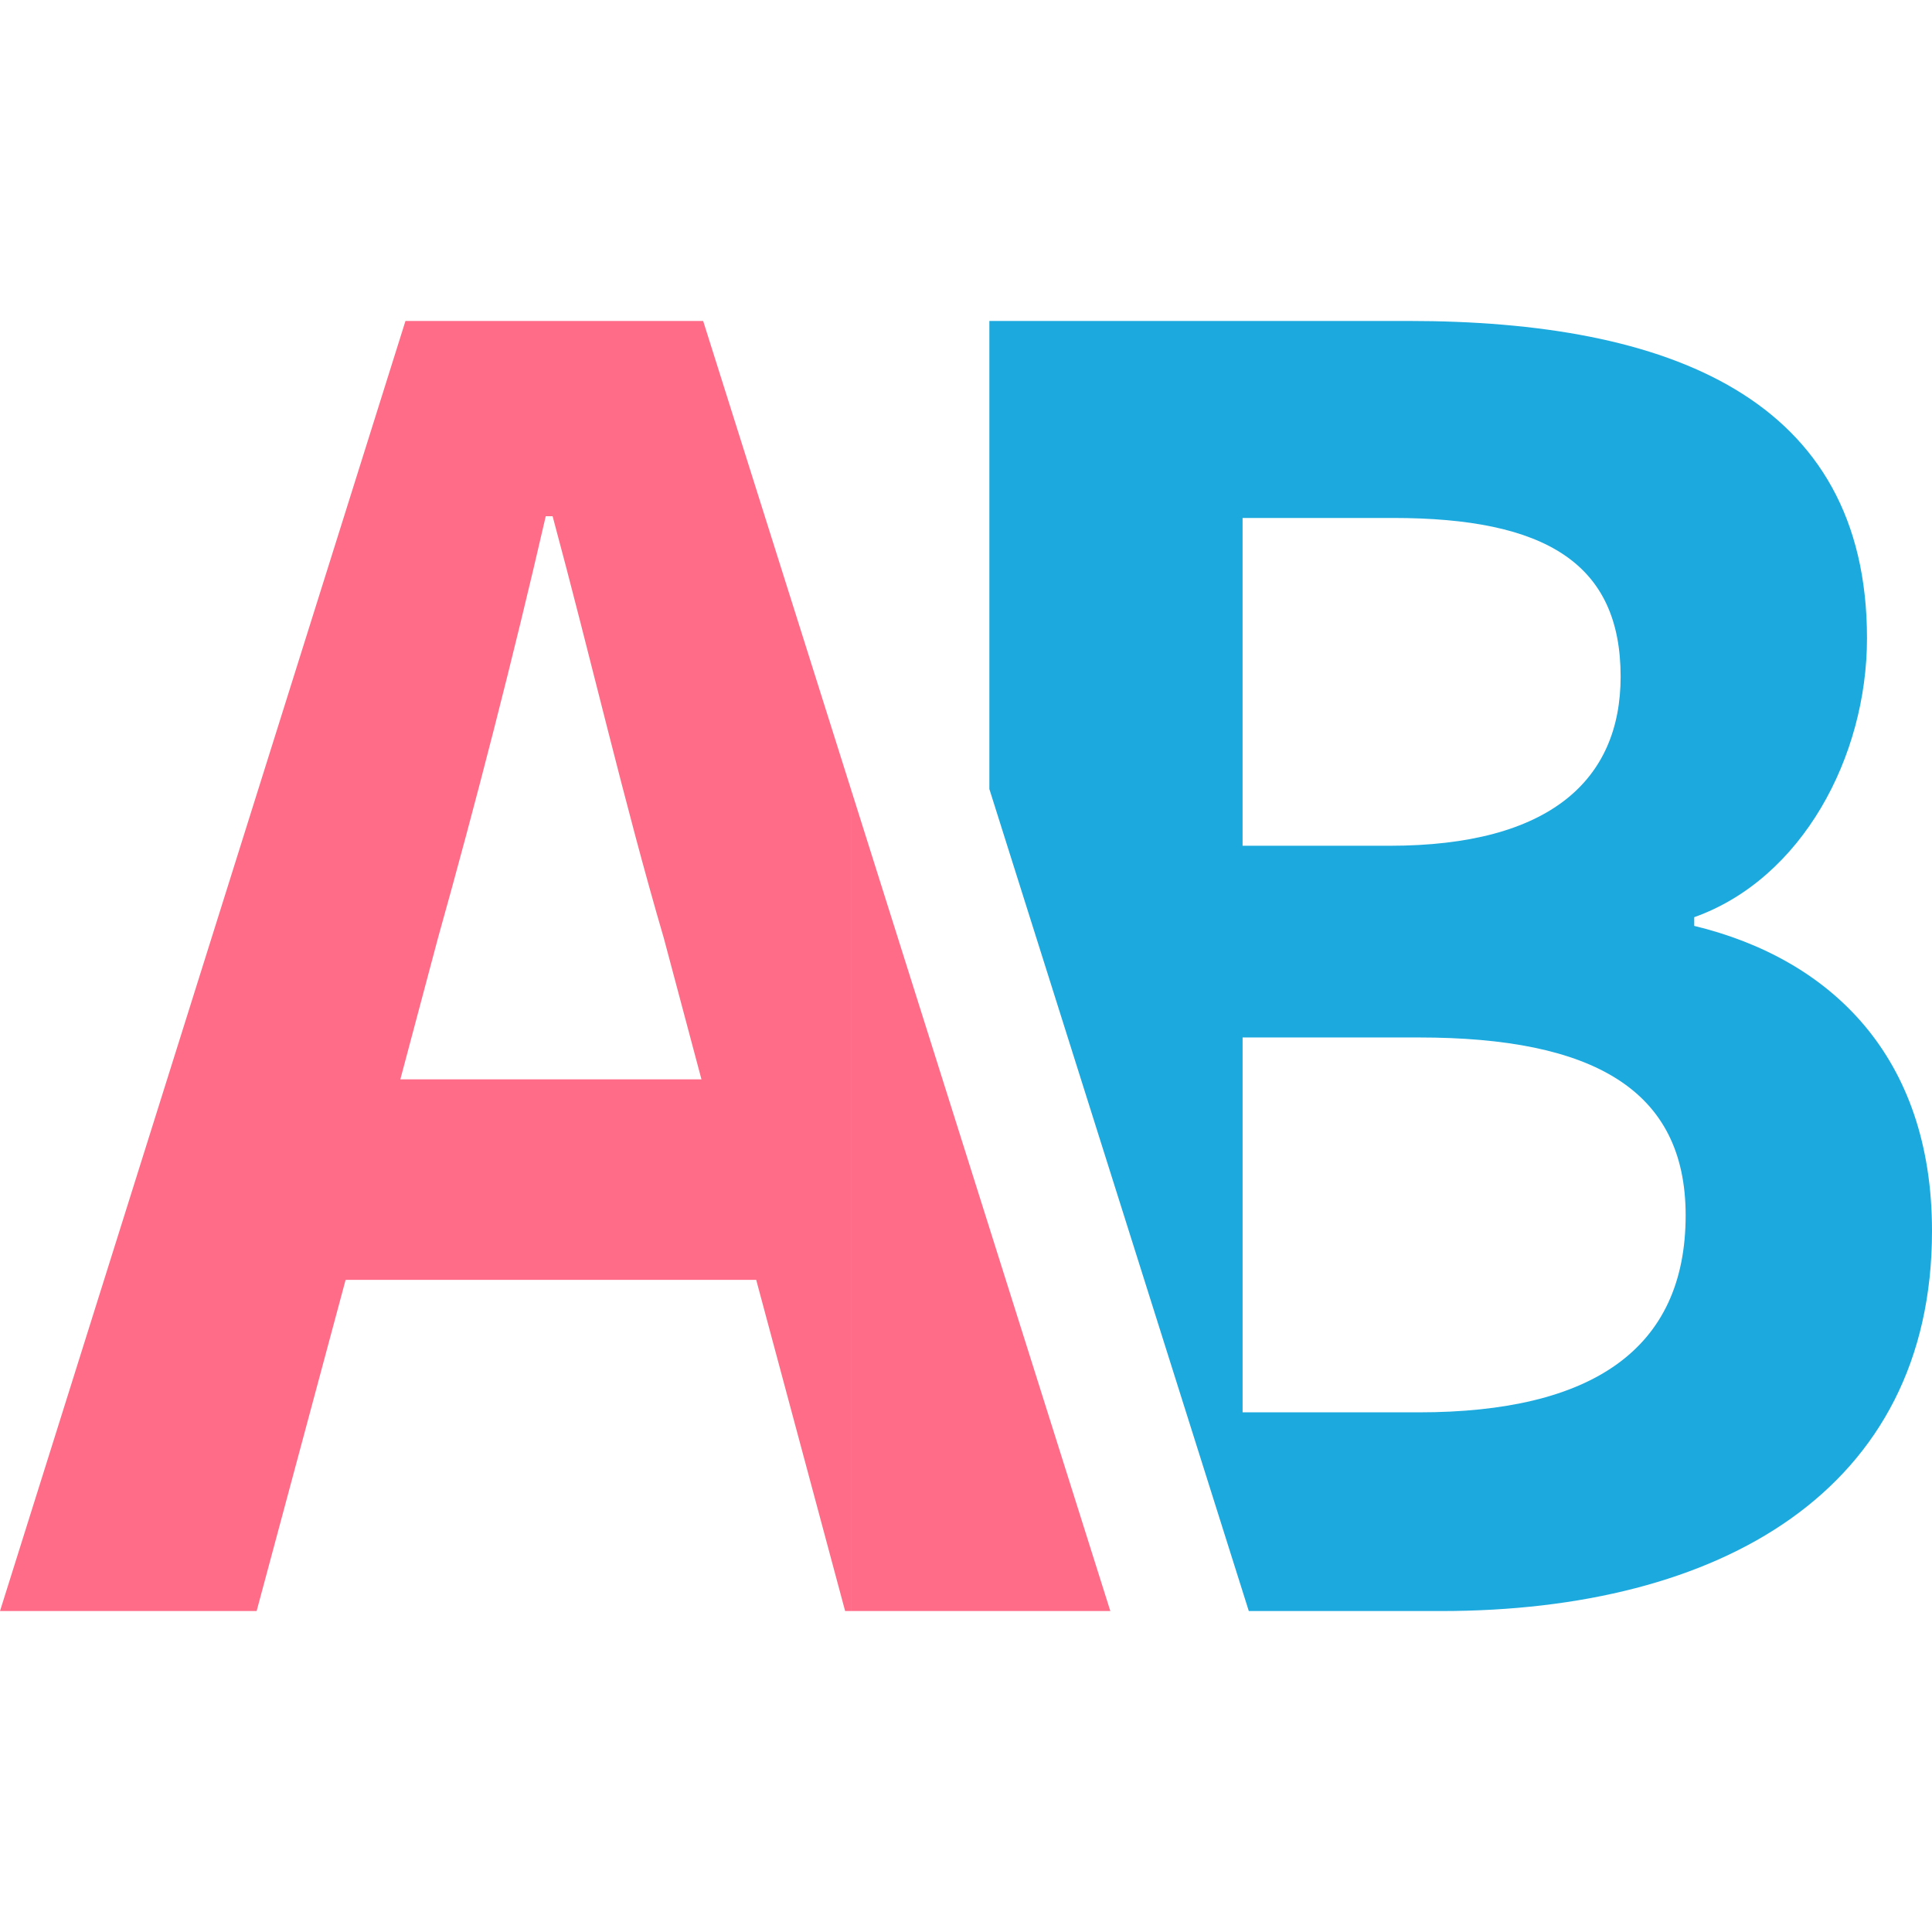
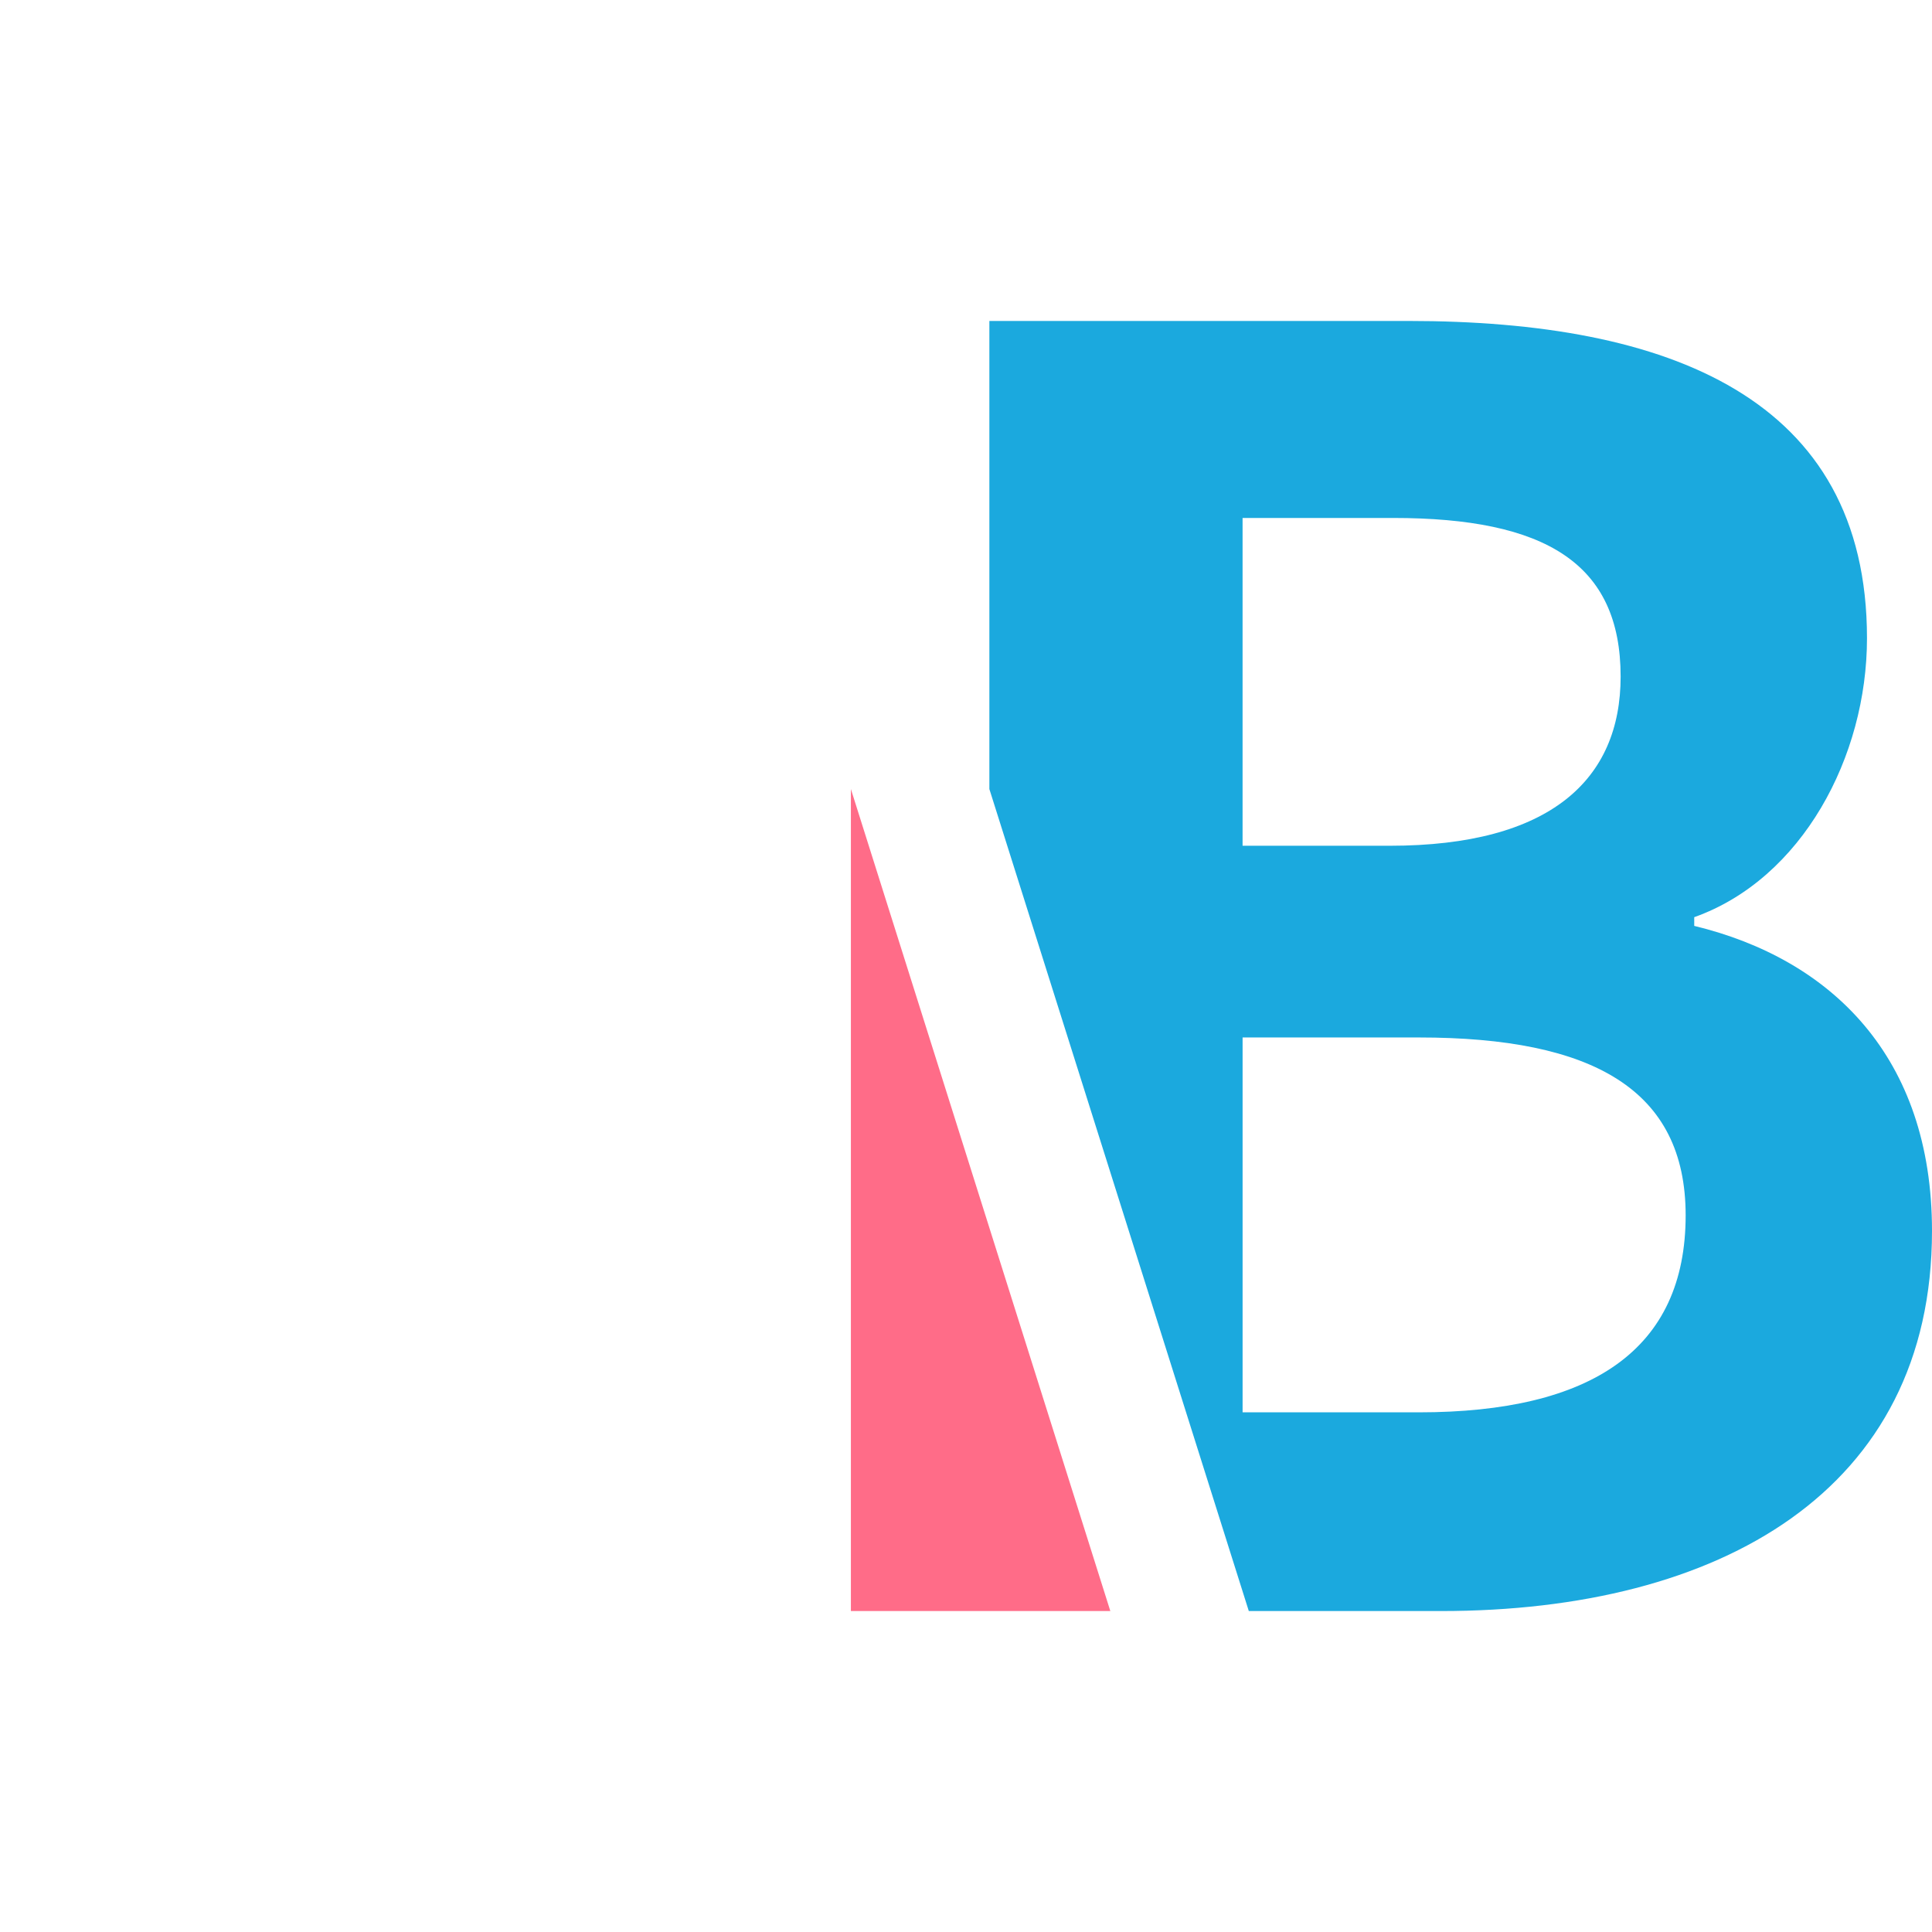
<svg xmlns="http://www.w3.org/2000/svg" version="1.1" id="图层_1" x="0px" y="0px" viewBox="0 0 200 200" style="enable-background:new 0 0 200 200;" xml:space="preserve">
  <g>
    <g>
-       <path style="fill:none;" d="M153.432,70.042c0-11.727-7.79-16.423-23.551-16.423h-15.584v33.934h15.232    C146.172,87.553,153.432,80.69,153.432,70.042z" />
-       <path style="fill:none;" d="M57.206,53.442h-0.711c-3.363,14.619-7.261,29.777-11.158,43.671l-3.893,14.619h31.169l-3.897-14.619    C64.642,83.219,61.103,67.875,57.206,53.442z" />
-       <path style="fill:none;" d="M132.538,107.398h-18.241v38.807h18.241c17.884,0,27.625-6.5,27.625-20.394    C160.163,112.82,150.599,107.398,132.538,107.398z" />
      <path style="fill:#1BA9DE;" d="M175.386,95.848v-0.902c11.158-3.971,17.884-16.6,17.884-28.875    c0-24.904-20.541-32.846-47.46-32.846h-43.391v48.457l26.857,85.093h19.897c28.87,0,50.827-12.452,50.827-39.347    C200,109.388,189.553,99.279,175.386,95.848z M128.632,53.619h15.584c15.761,0,23.551,4.696,23.551,16.423    c0,10.648-7.26,17.511-23.904,17.511h-15.232V53.619z M146.873,146.205h-18.241v-38.807h18.241    c18.06,0,27.625,5.422,27.625,18.413C174.498,139.704,164.757,146.205,146.873,146.205z" />
-       <path style="fill:#FF6C88;" d="M72.79,33.225H41.974L0,166.775h26.566l9.212-34.287h42.503l9.207,34.287h0.596V81.682    L72.79,33.225z M41.444,111.731l3.893-14.619c3.897-13.893,7.795-29.052,11.158-43.671h0.711    c3.897,14.433,7.436,29.777,11.511,43.671l3.897,14.619H41.444z" />
      <polygon style="fill:#FF6C88;" points="88.084,166.775 114.941,166.775 88.084,81.682   " />
    </g>
  </g>
</svg>